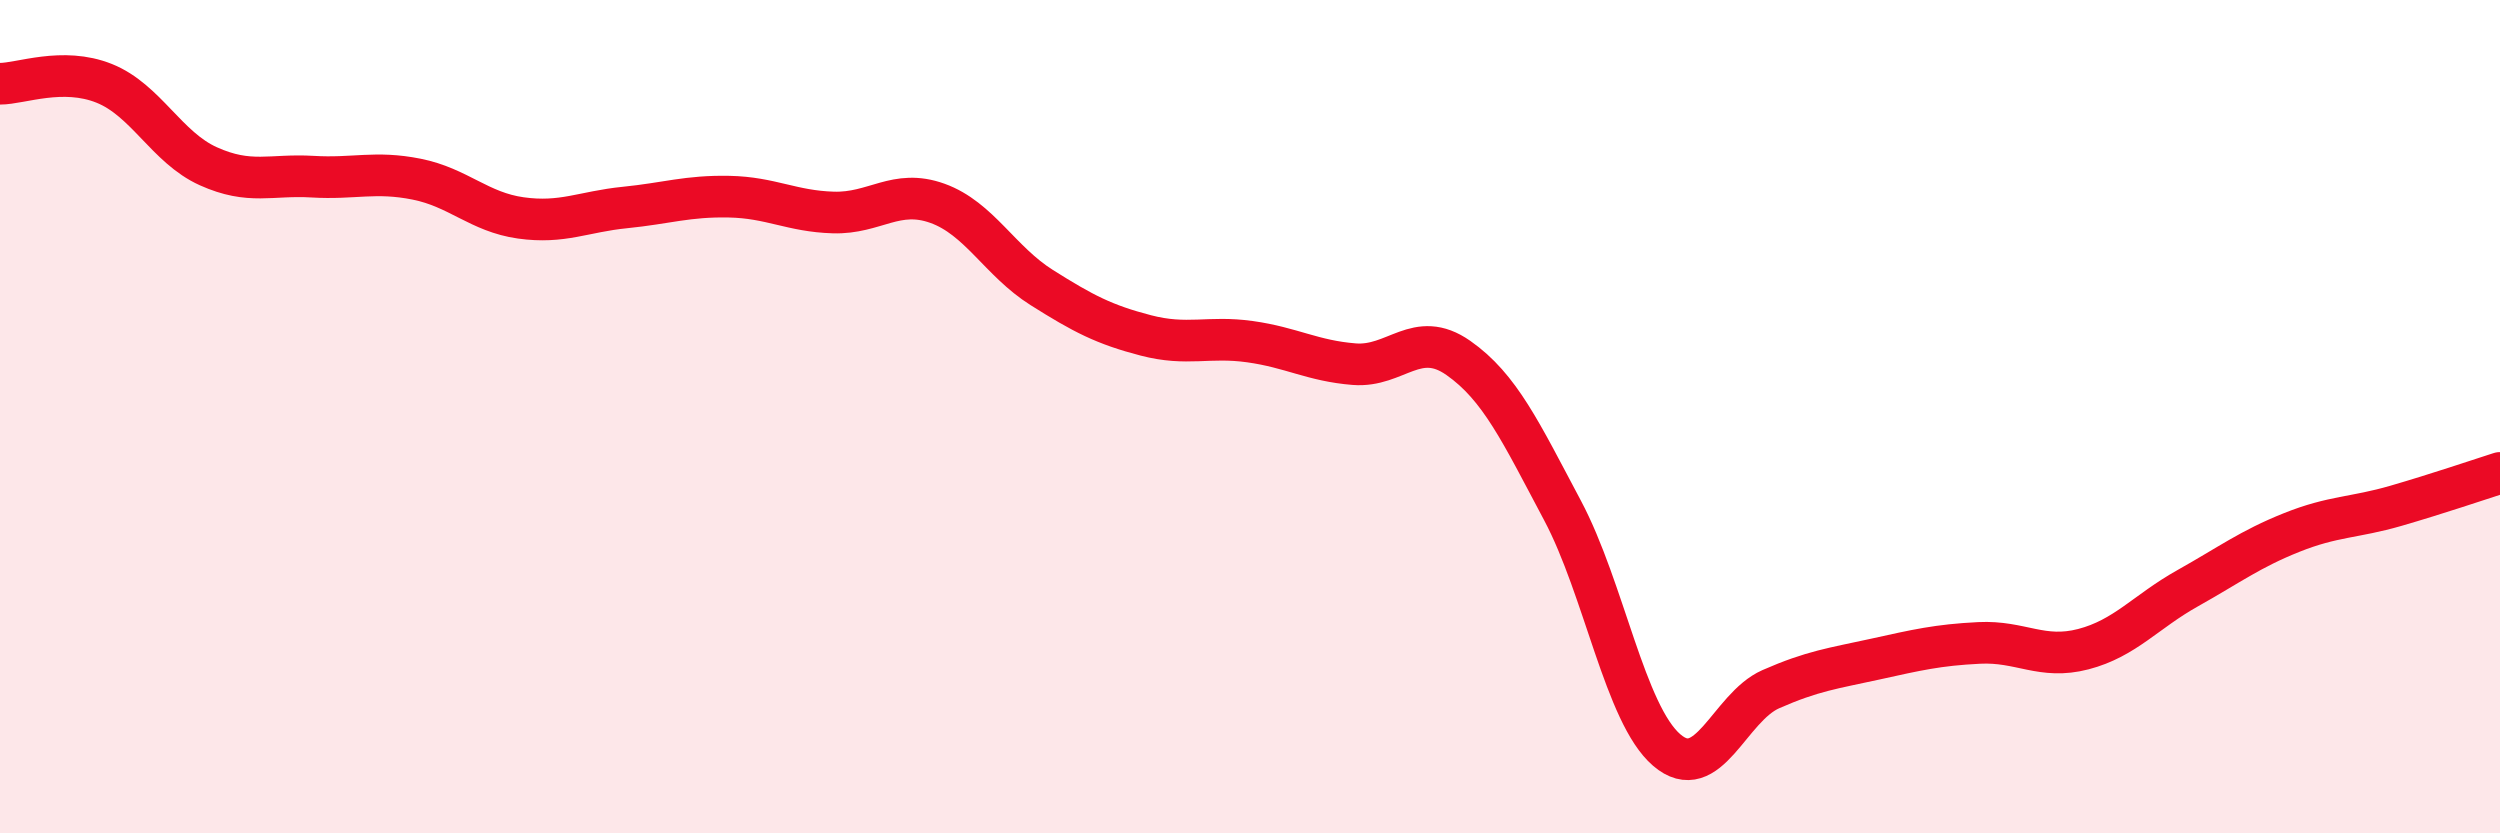
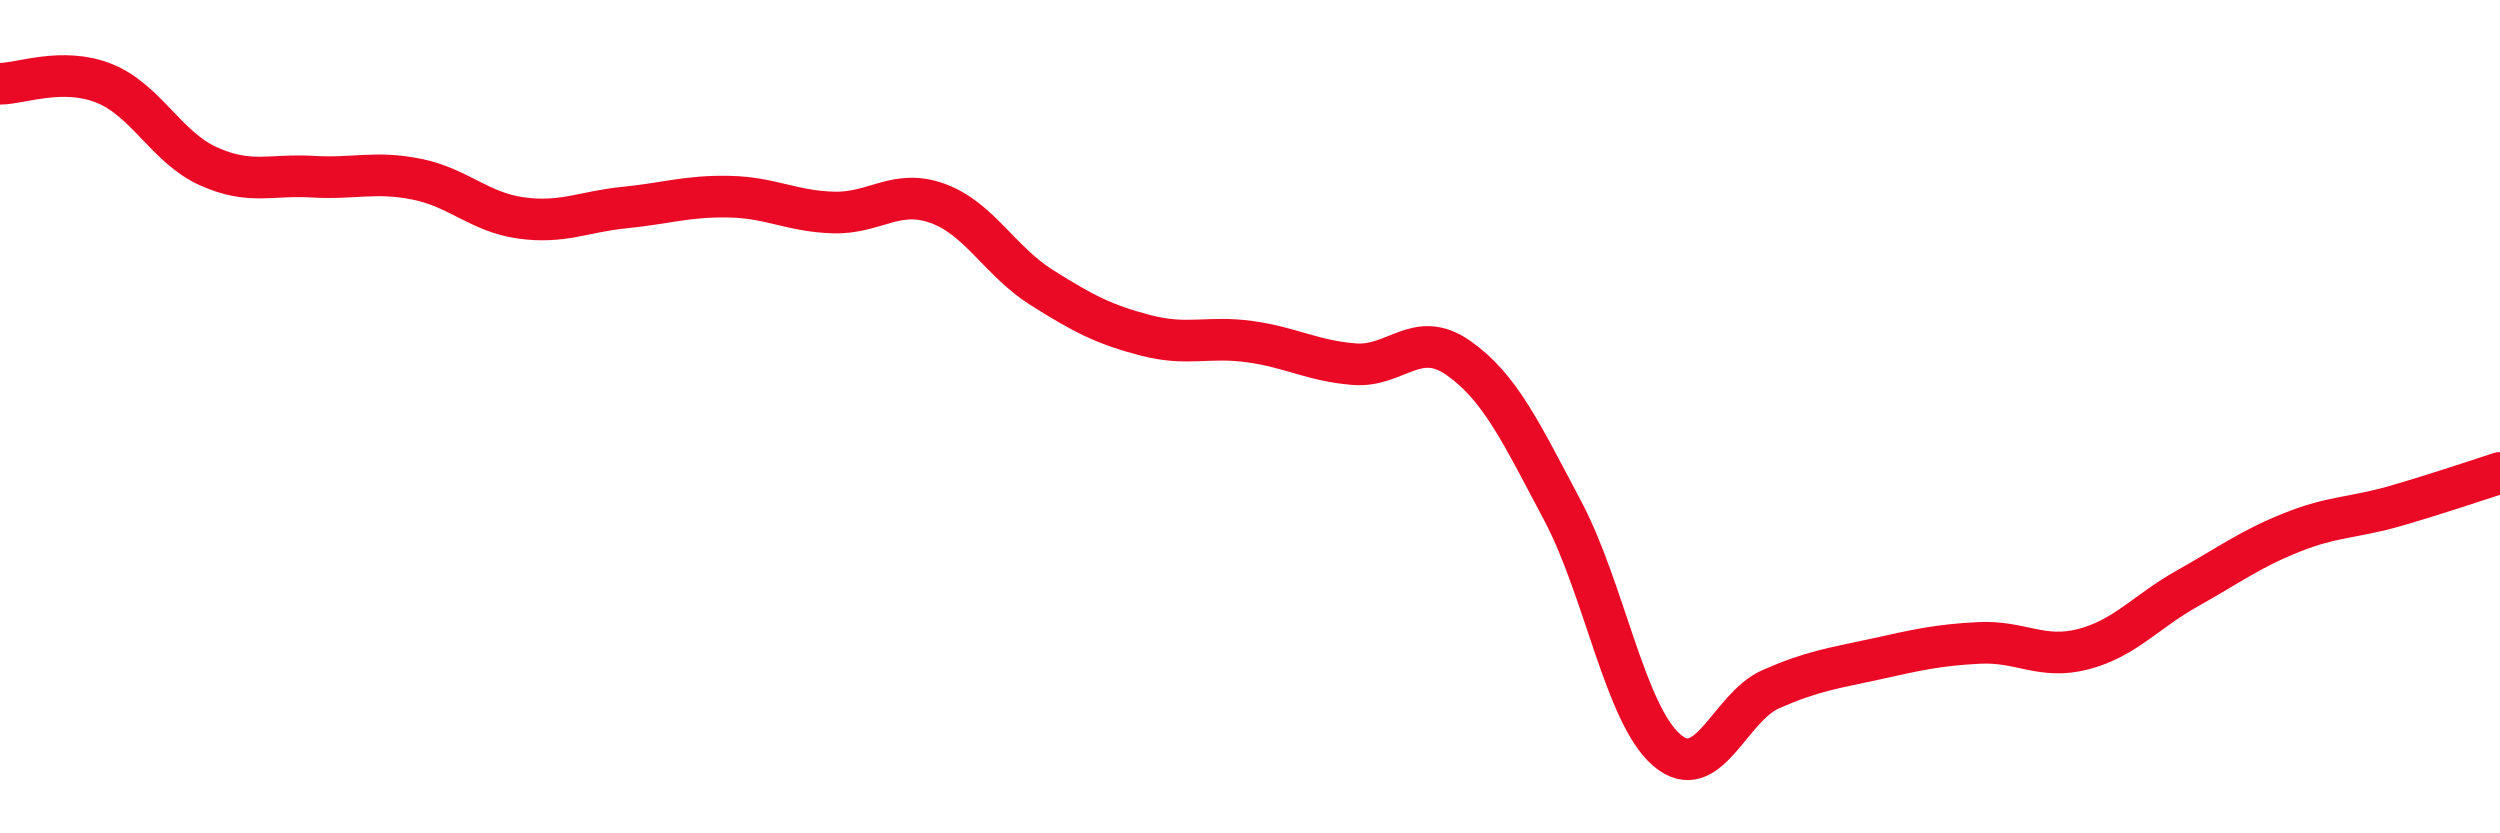
<svg xmlns="http://www.w3.org/2000/svg" width="60" height="20" viewBox="0 0 60 20">
-   <path d="M 0,2.01 C 0.5,2.01 1.5,1.6 2.5,2 C 3.5,2.4 4,3.54 5,3.99 C 6,4.44 6.5,4.18 7.5,4.24 C 8.5,4.3 9,4.1 10,4.3 C 11,4.5 11.5,5.09 12.5,5.23 C 13.5,5.37 14,5.08 15,4.98 C 16,4.88 16.5,4.7 17.5,4.72 C 18.5,4.74 19,5.07 20,5.1 C 21,5.13 21.5,4.52 22.5,4.88 C 23.5,5.24 24,6.27 25,6.9 C 26,7.53 26.5,7.79 27.5,8.05 C 28.5,8.31 29,8.06 30,8.2 C 31,8.34 31.5,8.66 32.5,8.74 C 33.5,8.82 34,7.89 35,8.59 C 36,9.29 36.5,10.37 37.5,12.25 C 38.5,14.13 39,17.14 40,18 C 41,18.86 41.5,16.98 42.5,16.54 C 43.5,16.1 44,16.04 45,15.82 C 46,15.6 46.5,15.48 47.5,15.43 C 48.5,15.38 49,15.84 50,15.58 C 51,15.32 51.5,14.68 52.5,14.12 C 53.5,13.56 54,13.18 55,12.78 C 56,12.38 56.5,12.43 57.5,12.14 C 58.5,11.85 59.5,11.51 60,11.35L60 20L0 20Z" fill="#EB0A25" opacity="0.1" stroke-linecap="round" stroke-linejoin="round" />
  <path d="M 0,2.01 C 0.5,2.01 1.5,1.6 2.5,2 C 3.5,2.4 4,3.54 5,3.99 C 6,4.44 6.5,4.18 7.5,4.24 C 8.5,4.3 9,4.1 10,4.3 C 11,4.5 11.5,5.09 12.5,5.23 C 13.5,5.37 14,5.08 15,4.98 C 16,4.88 16.5,4.7 17.5,4.72 C 18.5,4.74 19,5.07 20,5.1 C 21,5.13 21.5,4.52 22.5,4.88 C 23.5,5.24 24,6.27 25,6.9 C 26,7.53 26.5,7.79 27.5,8.05 C 28.5,8.31 29,8.06 30,8.2 C 31,8.34 31.5,8.66 32.5,8.74 C 33.5,8.82 34,7.89 35,8.59 C 36,9.29 36.5,10.37 37.5,12.25 C 38.5,14.13 39,17.14 40,18 C 41,18.86 41.5,16.98 42.5,16.54 C 43.5,16.1 44,16.04 45,15.82 C 46,15.6 46.5,15.48 47.5,15.43 C 48.5,15.38 49,15.84 50,15.58 C 51,15.32 51.5,14.68 52.5,14.12 C 53.5,13.56 54,13.18 55,12.78 C 56,12.38 56.5,12.43 57.5,12.14 C 58.5,11.85 59.5,11.51 60,11.35" stroke="#EB0A25" stroke-width="1" fill="none" stroke-linecap="round" stroke-linejoin="round" />
</svg>